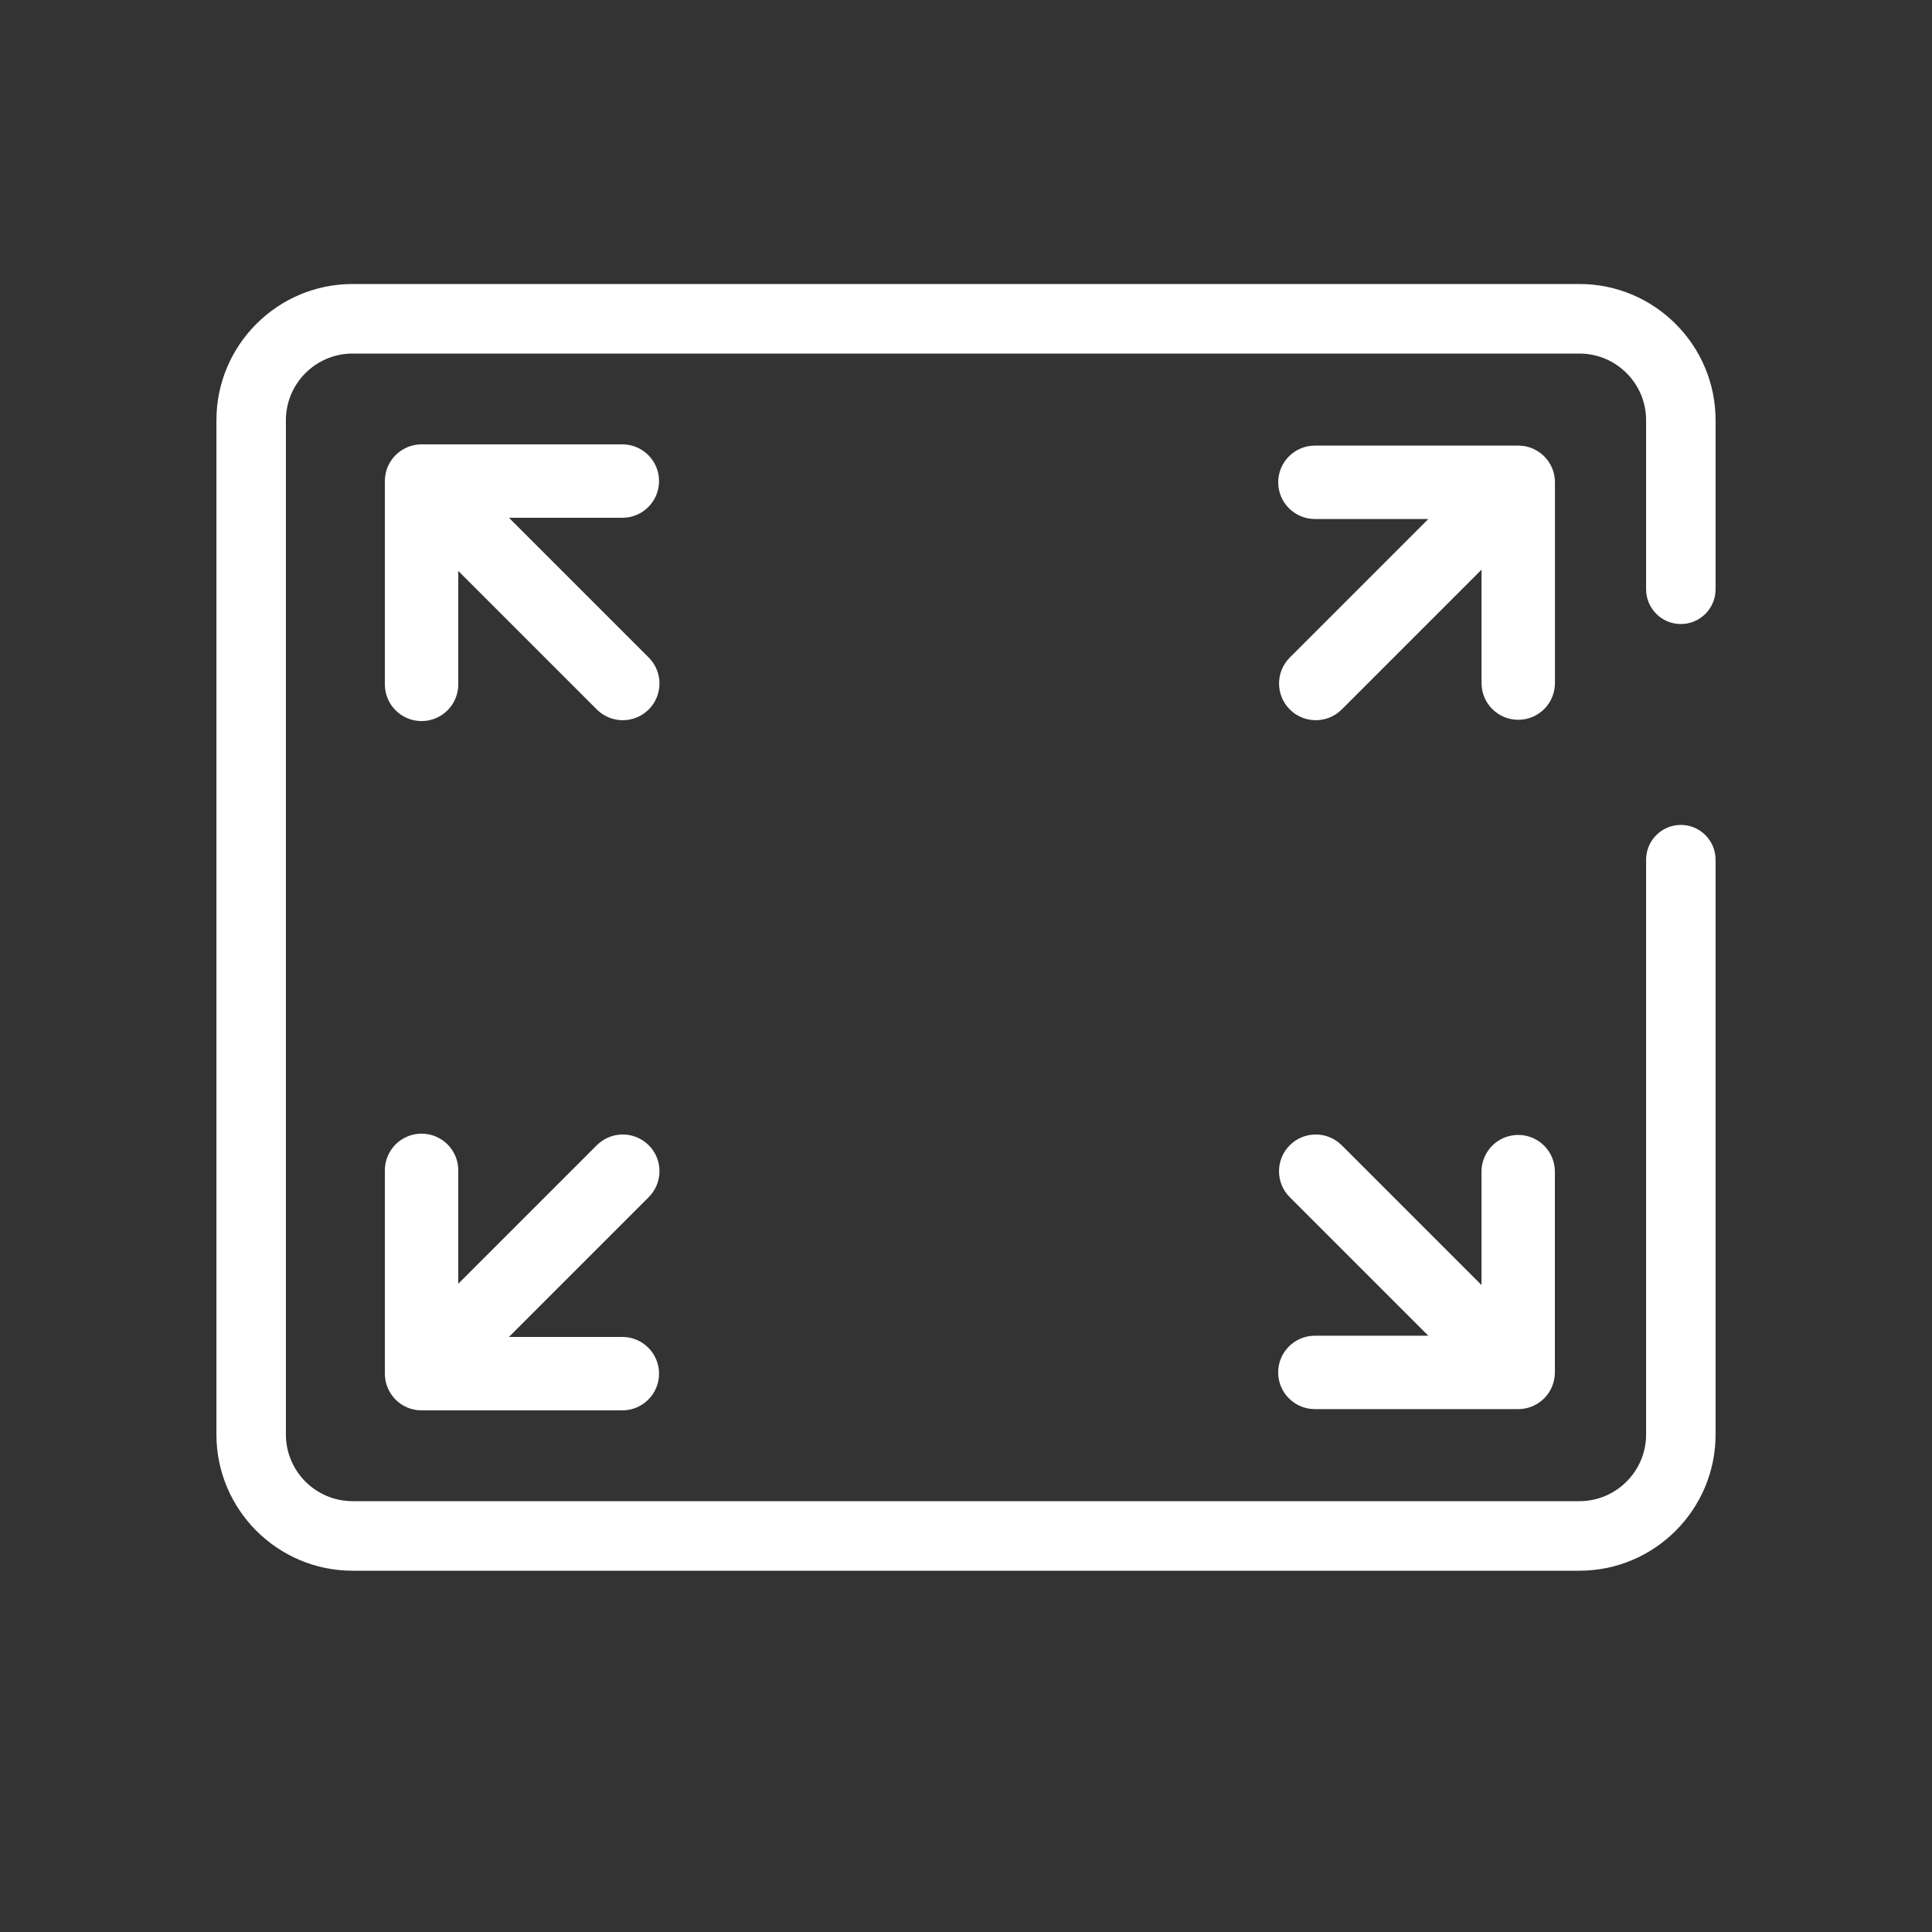
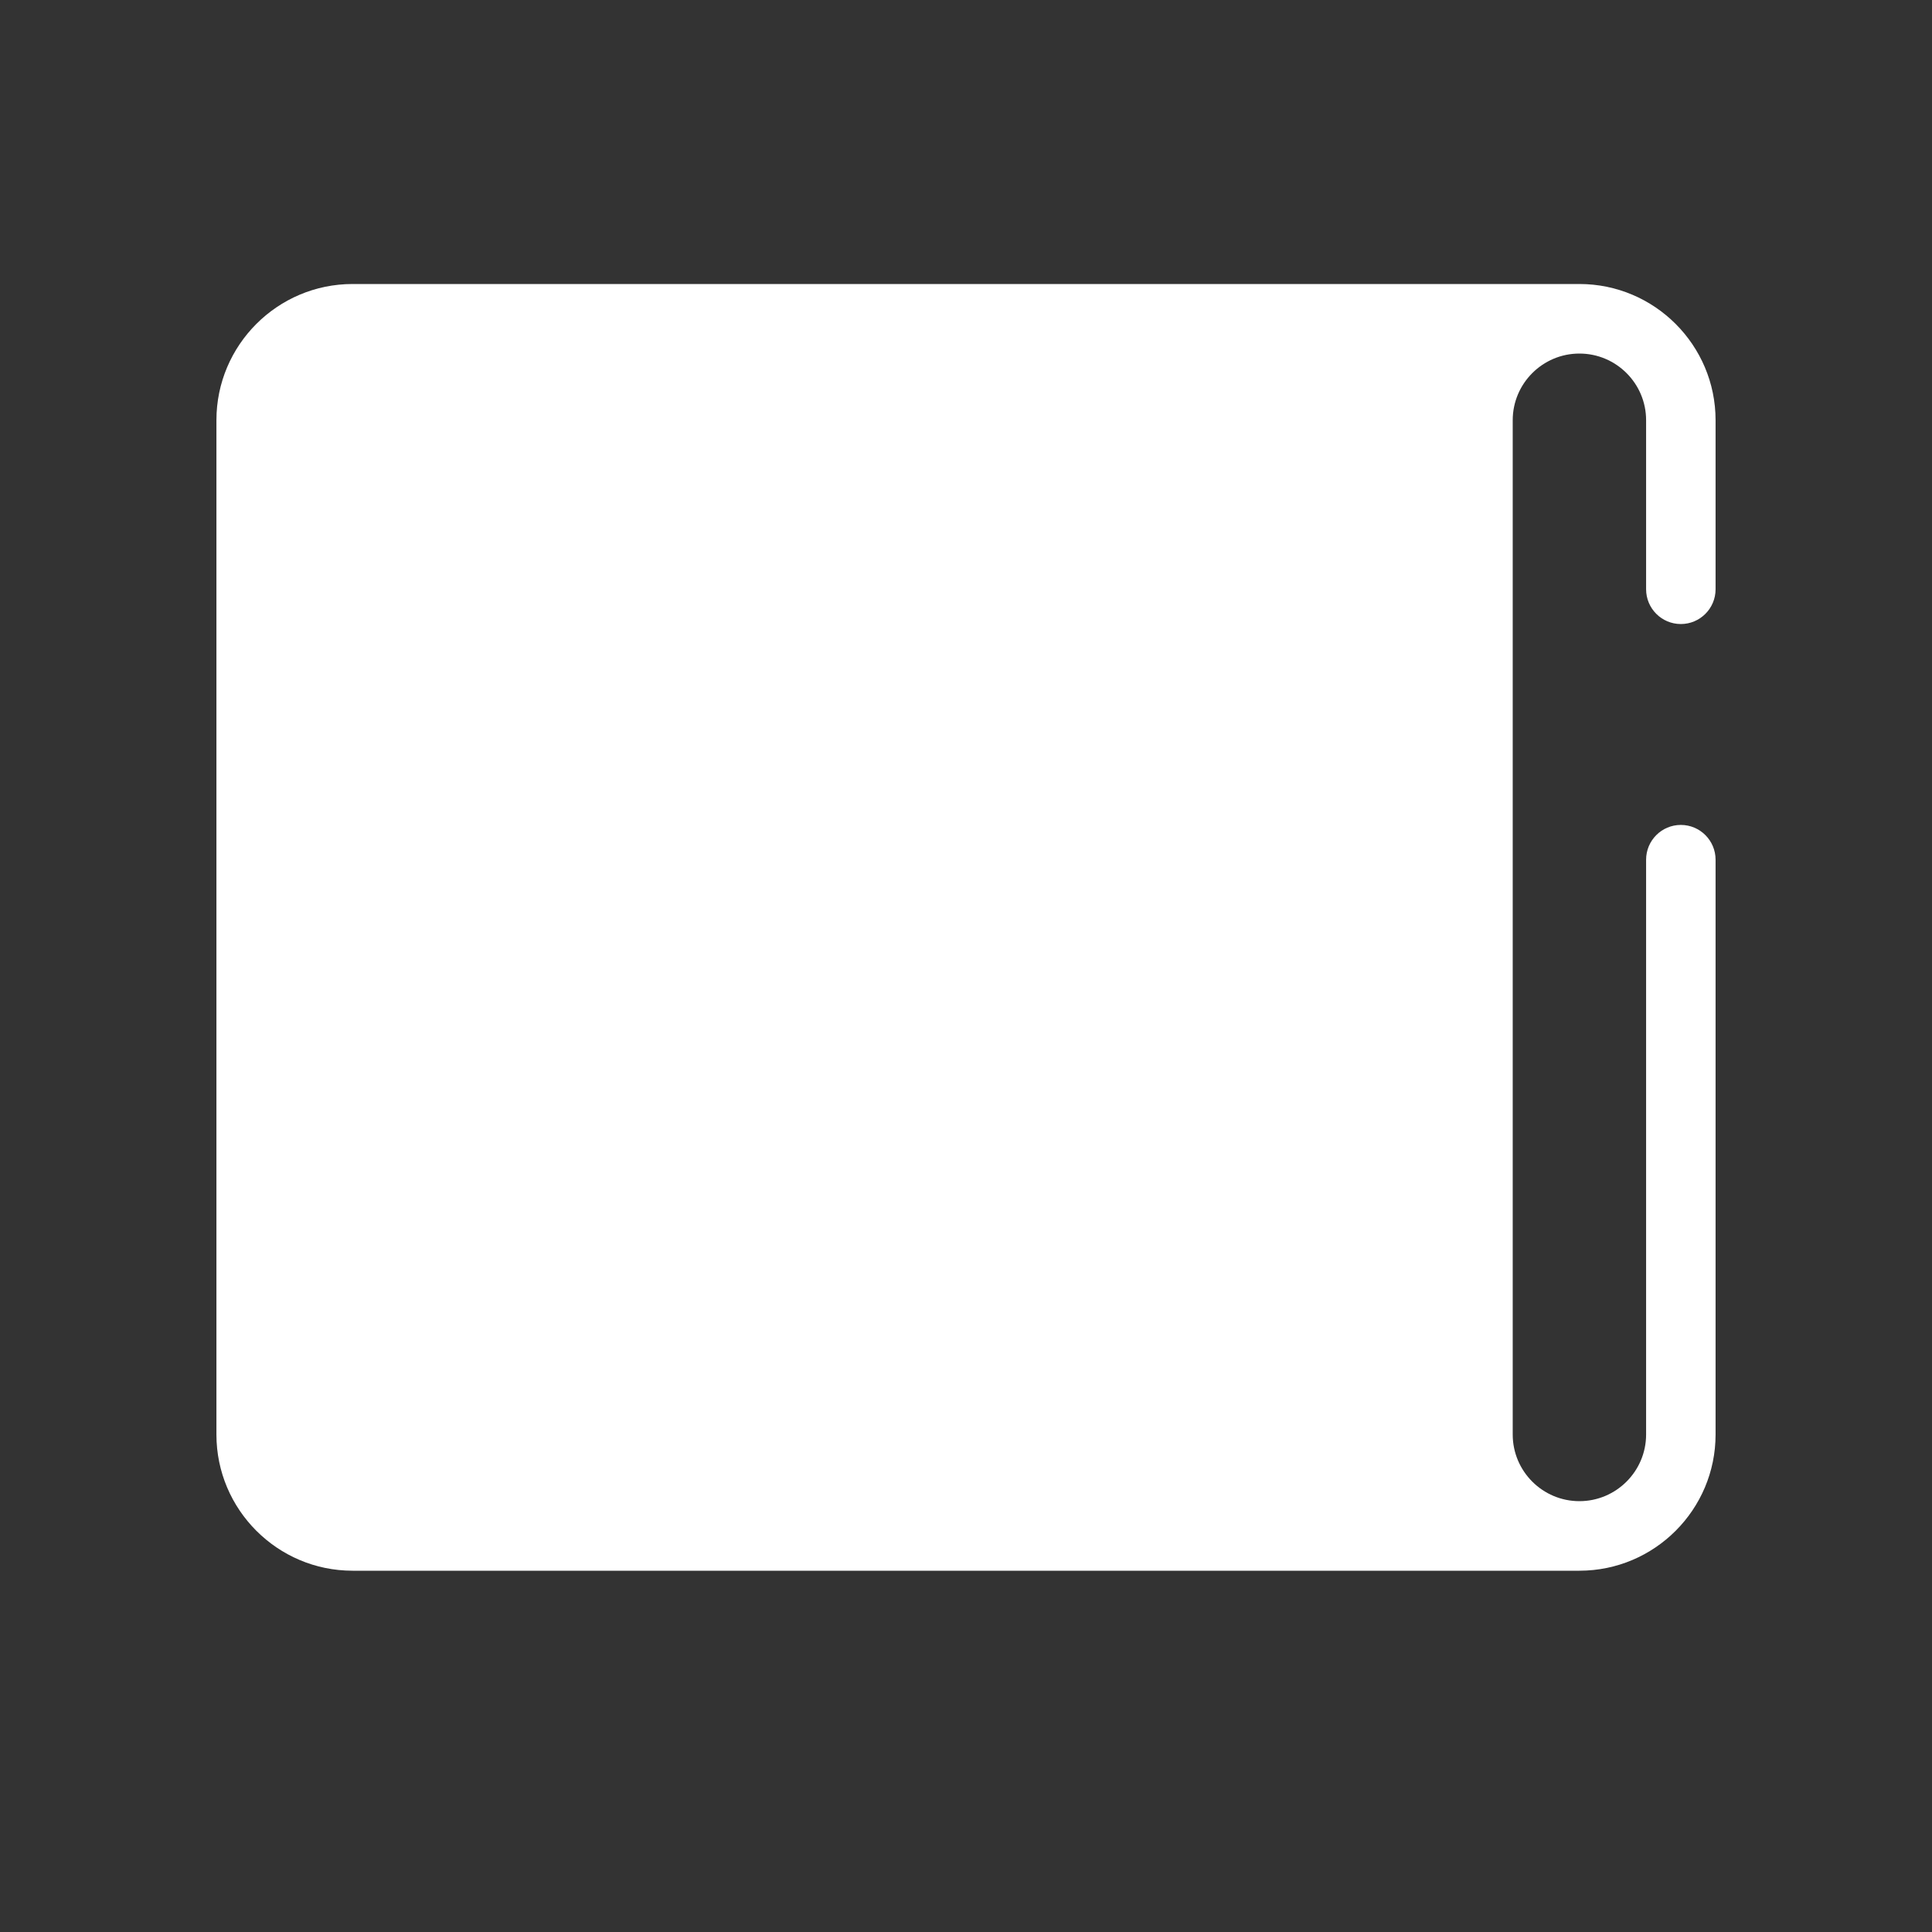
<svg xmlns="http://www.w3.org/2000/svg" id="Layer_1" viewBox="0 0 500 500">
  <rect x="0" y="0" width="500" height="500" fill="#333333" stroke="none" />
  <g id="Layer_1-2">
-     <path d="M408.75,406.5c19.44,0,35.24-15.81,35.24-35.25V222.49c0-4.97-4.03-9-8.99-9s-8.99,4.03-8.99,9v148.76c0,9.51-7.75,17.25-17.26,17.25H91.25c-9.51,0-17.26-7.73-17.26-17.25V108.75c0-9.51,7.75-17.25,17.26-17.25H408.75c9.51,0,17.26,7.73,17.26,17.25v43.75c0,4.97,4.03,9,8.99,9s8.99-4.03,8.99-9v-43.75c0-19.44-15.81-35.25-35.24-35.25H91.25c-19.43,0-35.24,15.81-35.24,35.25V371.25c0,19.44,15.81,35.25,35.24,35.25H408.75Z" fill="white" />
+     <path d="M408.75,406.5c19.44,0,35.24-15.81,35.24-35.25V222.49c0-4.97-4.03-9-8.99-9s-8.99,4.03-8.99,9v148.76c0,9.51-7.75,17.25-17.26,17.25c-9.51,0-17.26-7.73-17.26-17.25V108.75c0-9.51,7.75-17.25,17.26-17.25H408.75c9.51,0,17.26,7.73,17.26,17.25v43.75c0,4.97,4.03,9,8.99,9s8.99-4.03,8.99-9v-43.75c0-19.44-15.81-35.25-35.24-35.25H91.25c-19.43,0-35.24,15.81-35.24,35.25V371.25c0,19.44,15.81,35.25,35.24,35.25H408.75Z" fill="white" />
    <g>
-       <path d="M131.71,134h29.35c5.25,0,9.5-4.25,9.5-9.5s-4.25-9.5-9.5-9.5h-51.96c-5.25,0-9.5,4.25-9.5,9.5v52.61c0,5.25,4.25,9.5,9.5,9.5s9.5-4.25,9.5-9.5v-29.35l35.85,35.85c1.86,1.85,4.29,2.78,6.72,2.78s4.86-.93,6.72-2.78c3.71-3.71,3.71-9.73,0-13.44l-36.18-36.18h0Z" fill="white" />
-       <path d="M392.91,115.32h-52.61c-5.25,0-9.5,4.25-9.5,9.5s4.25,9.5,9.5,9.5h29.35l-35.85,35.85c-3.71,3.71-3.71,9.73,0,13.44,1.86,1.85,4.29,2.78,6.72,2.78s4.86-.93,6.72-2.78l36.18-36.18v29.35c0,5.25,4.25,9.5,9.5,9.5s9.5-4.25,9.5-9.5v-51.96c0-5.25-4.25-9.5-9.5-9.5h0Z" fill="white" />
      <path d="M167.89,296.39c-3.71-3.71-9.72-3.71-13.44,0l-35.85,35.85v-29.35c0-5.25-4.25-9.5-9.5-9.5s-9.5,4.25-9.5,9.5v52.61c0,5.25,4.25,9.5,9.5,9.5h51.96c5.25,0,9.5-4.25,9.5-9.5s-4.25-9.5-9.5-9.5h-29.35l36.18-36.18c3.71-3.71,3.71-9.73,0-13.44h0Z" fill="white" />
-       <path d="M392.91,293.72c-5.25,0-9.5,4.25-9.5,9.5v29.35l-36.18-36.18c-3.71-3.71-9.73-3.71-13.44,0s-3.71,9.73,0,13.44l35.85,35.85h-29.35c-5.25,0-9.5,4.25-9.5,9.5s4.25,9.5,9.5,9.5h52.61c5.25,0,9.5-4.25,9.5-9.5v-51.96c0-5.25-4.25-9.5-9.5-9.5h0Z" fill="white" />
    </g>
  </g>
</svg>